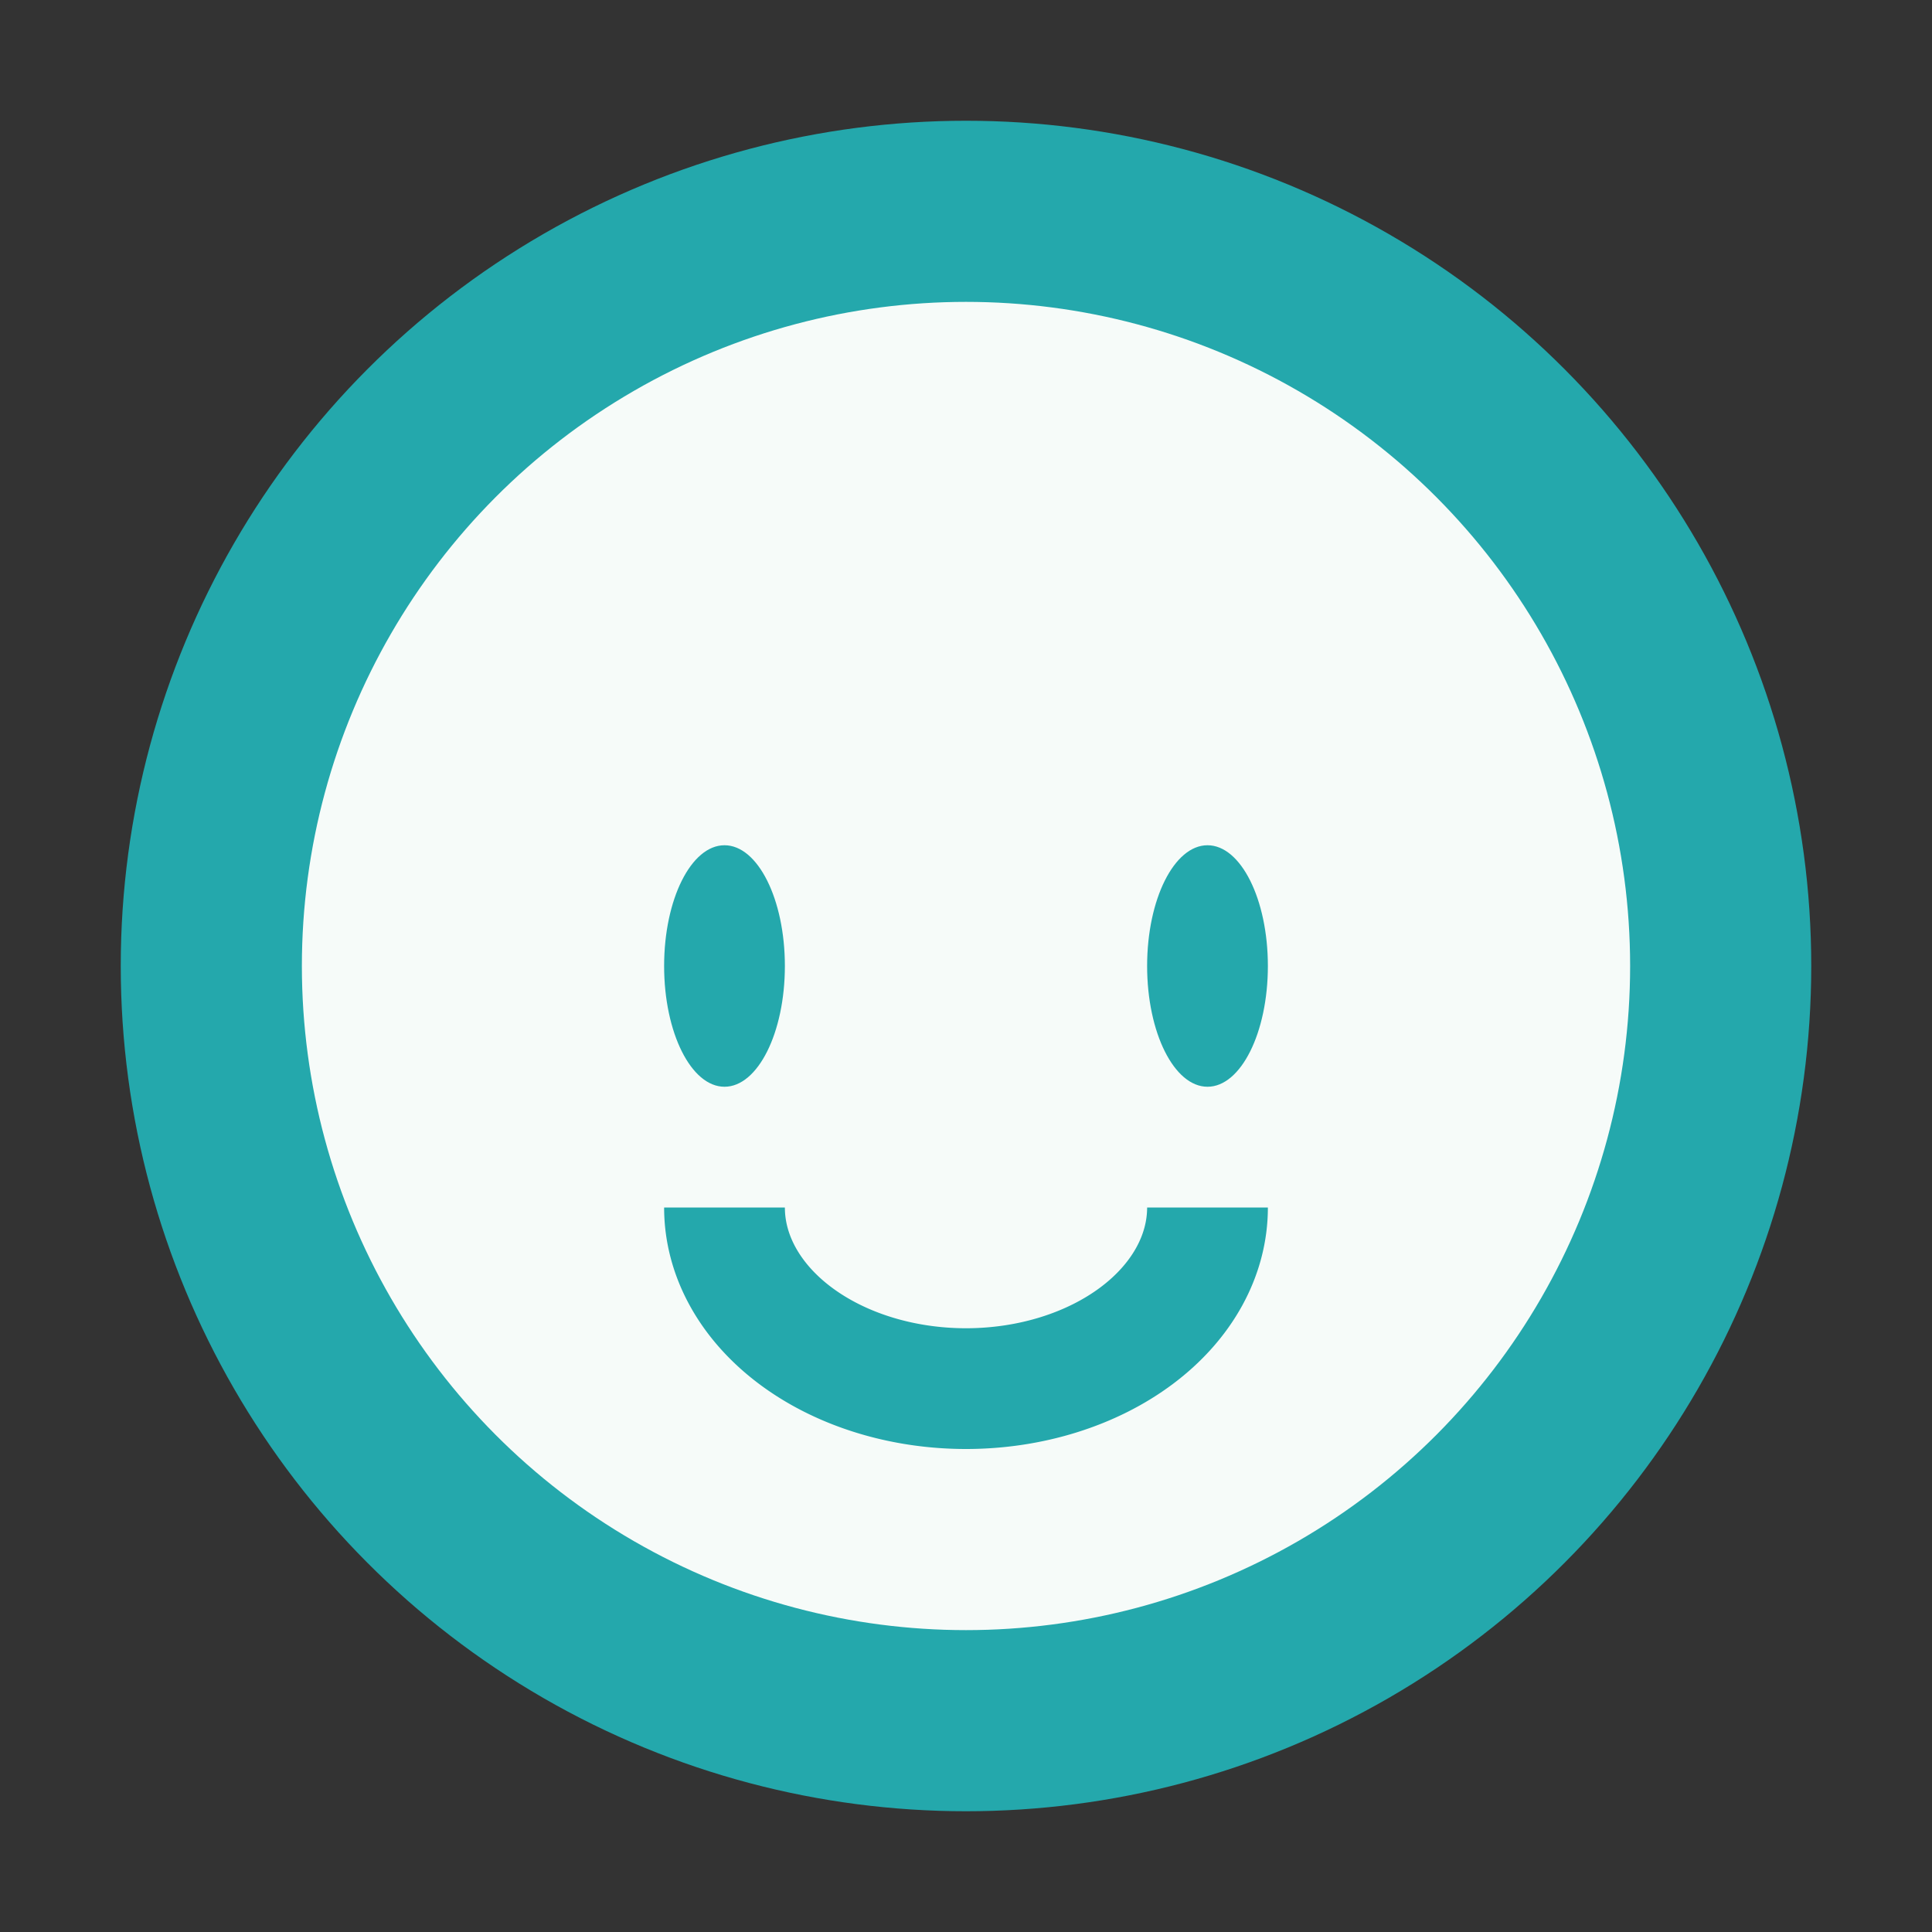
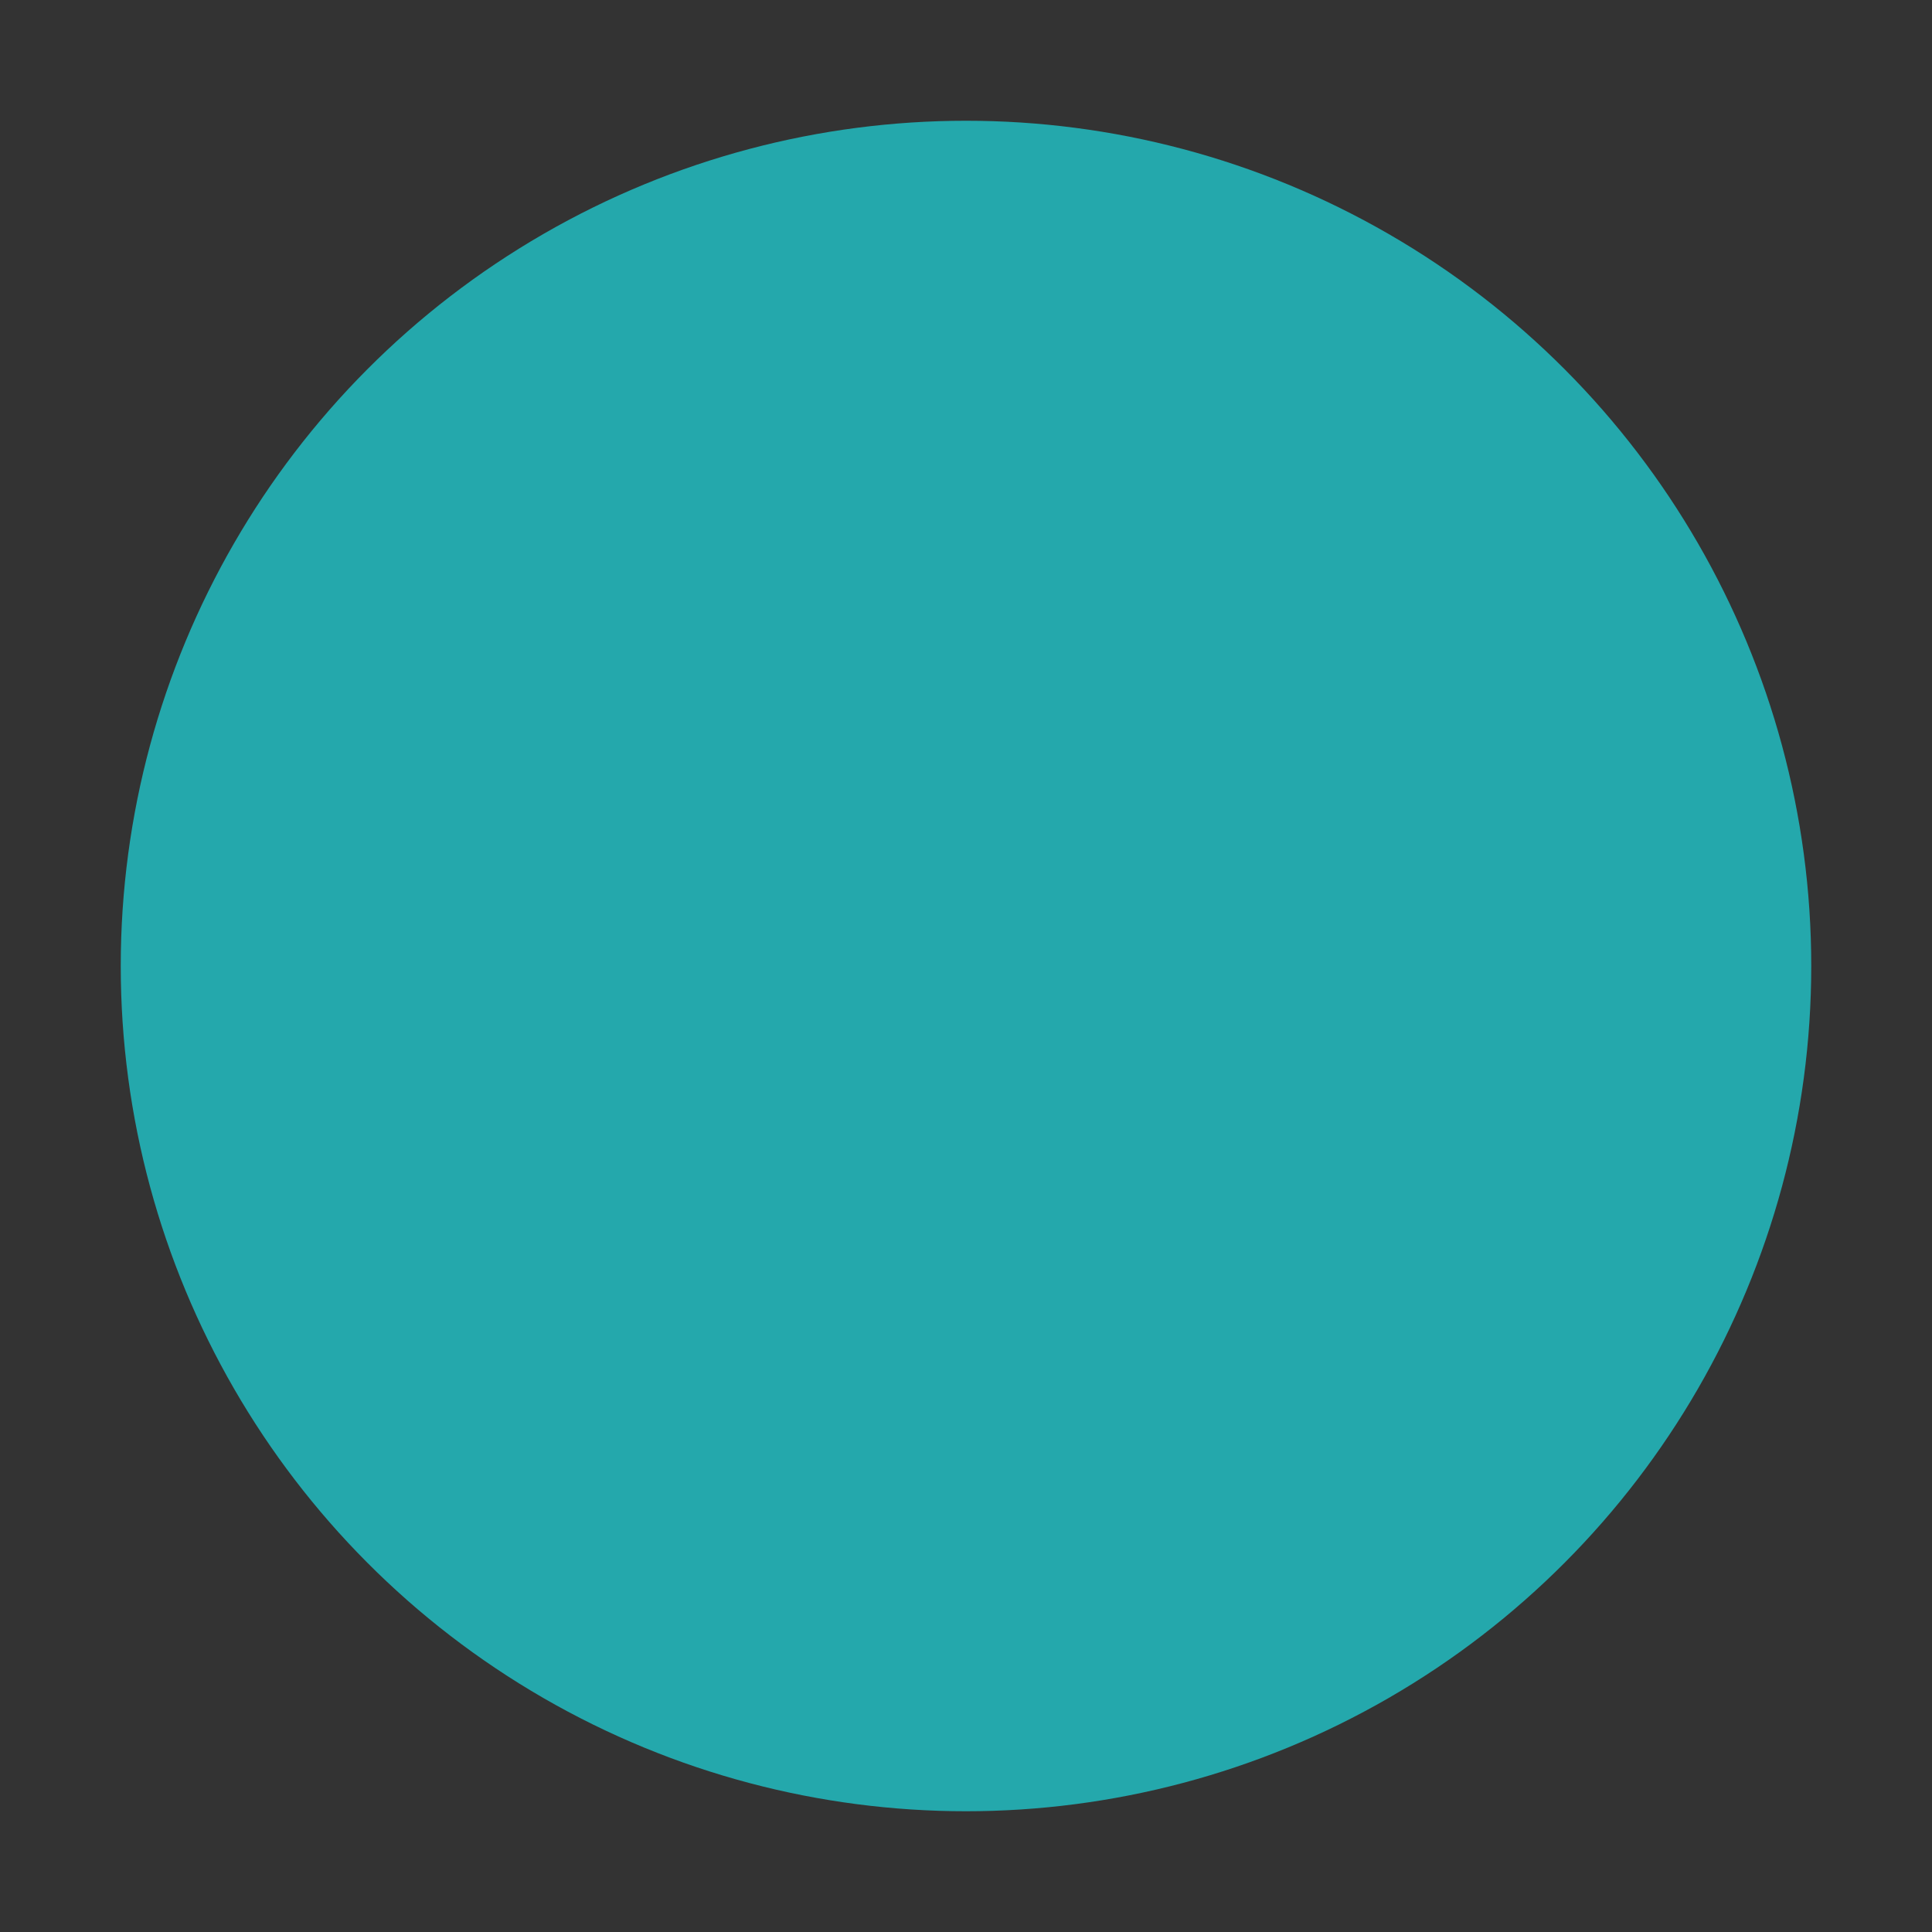
<svg xmlns="http://www.w3.org/2000/svg" width="32" height="32" viewBox="0 0 32 32">
  <rect x="0" y="0" width="32" height="32" fill="#333333" stroke="none" />
  <circle cx="16" cy="16" r="14" fill="#24A8AC" />
-   <circle cx="16" cy="16" r="11" fill="#F6FBF9" />
-   <ellipse cx="12" cy="16" rx="1" ry="2" fill="#24A8AC" />
  <ellipse cx="20" cy="16" rx="1" ry="2" fill="#24A8AC" />
-   <path d="M12 20a4 3 0 0 0 8 0" stroke="#24A8AC" stroke-width="2" fill="none" />
</svg>